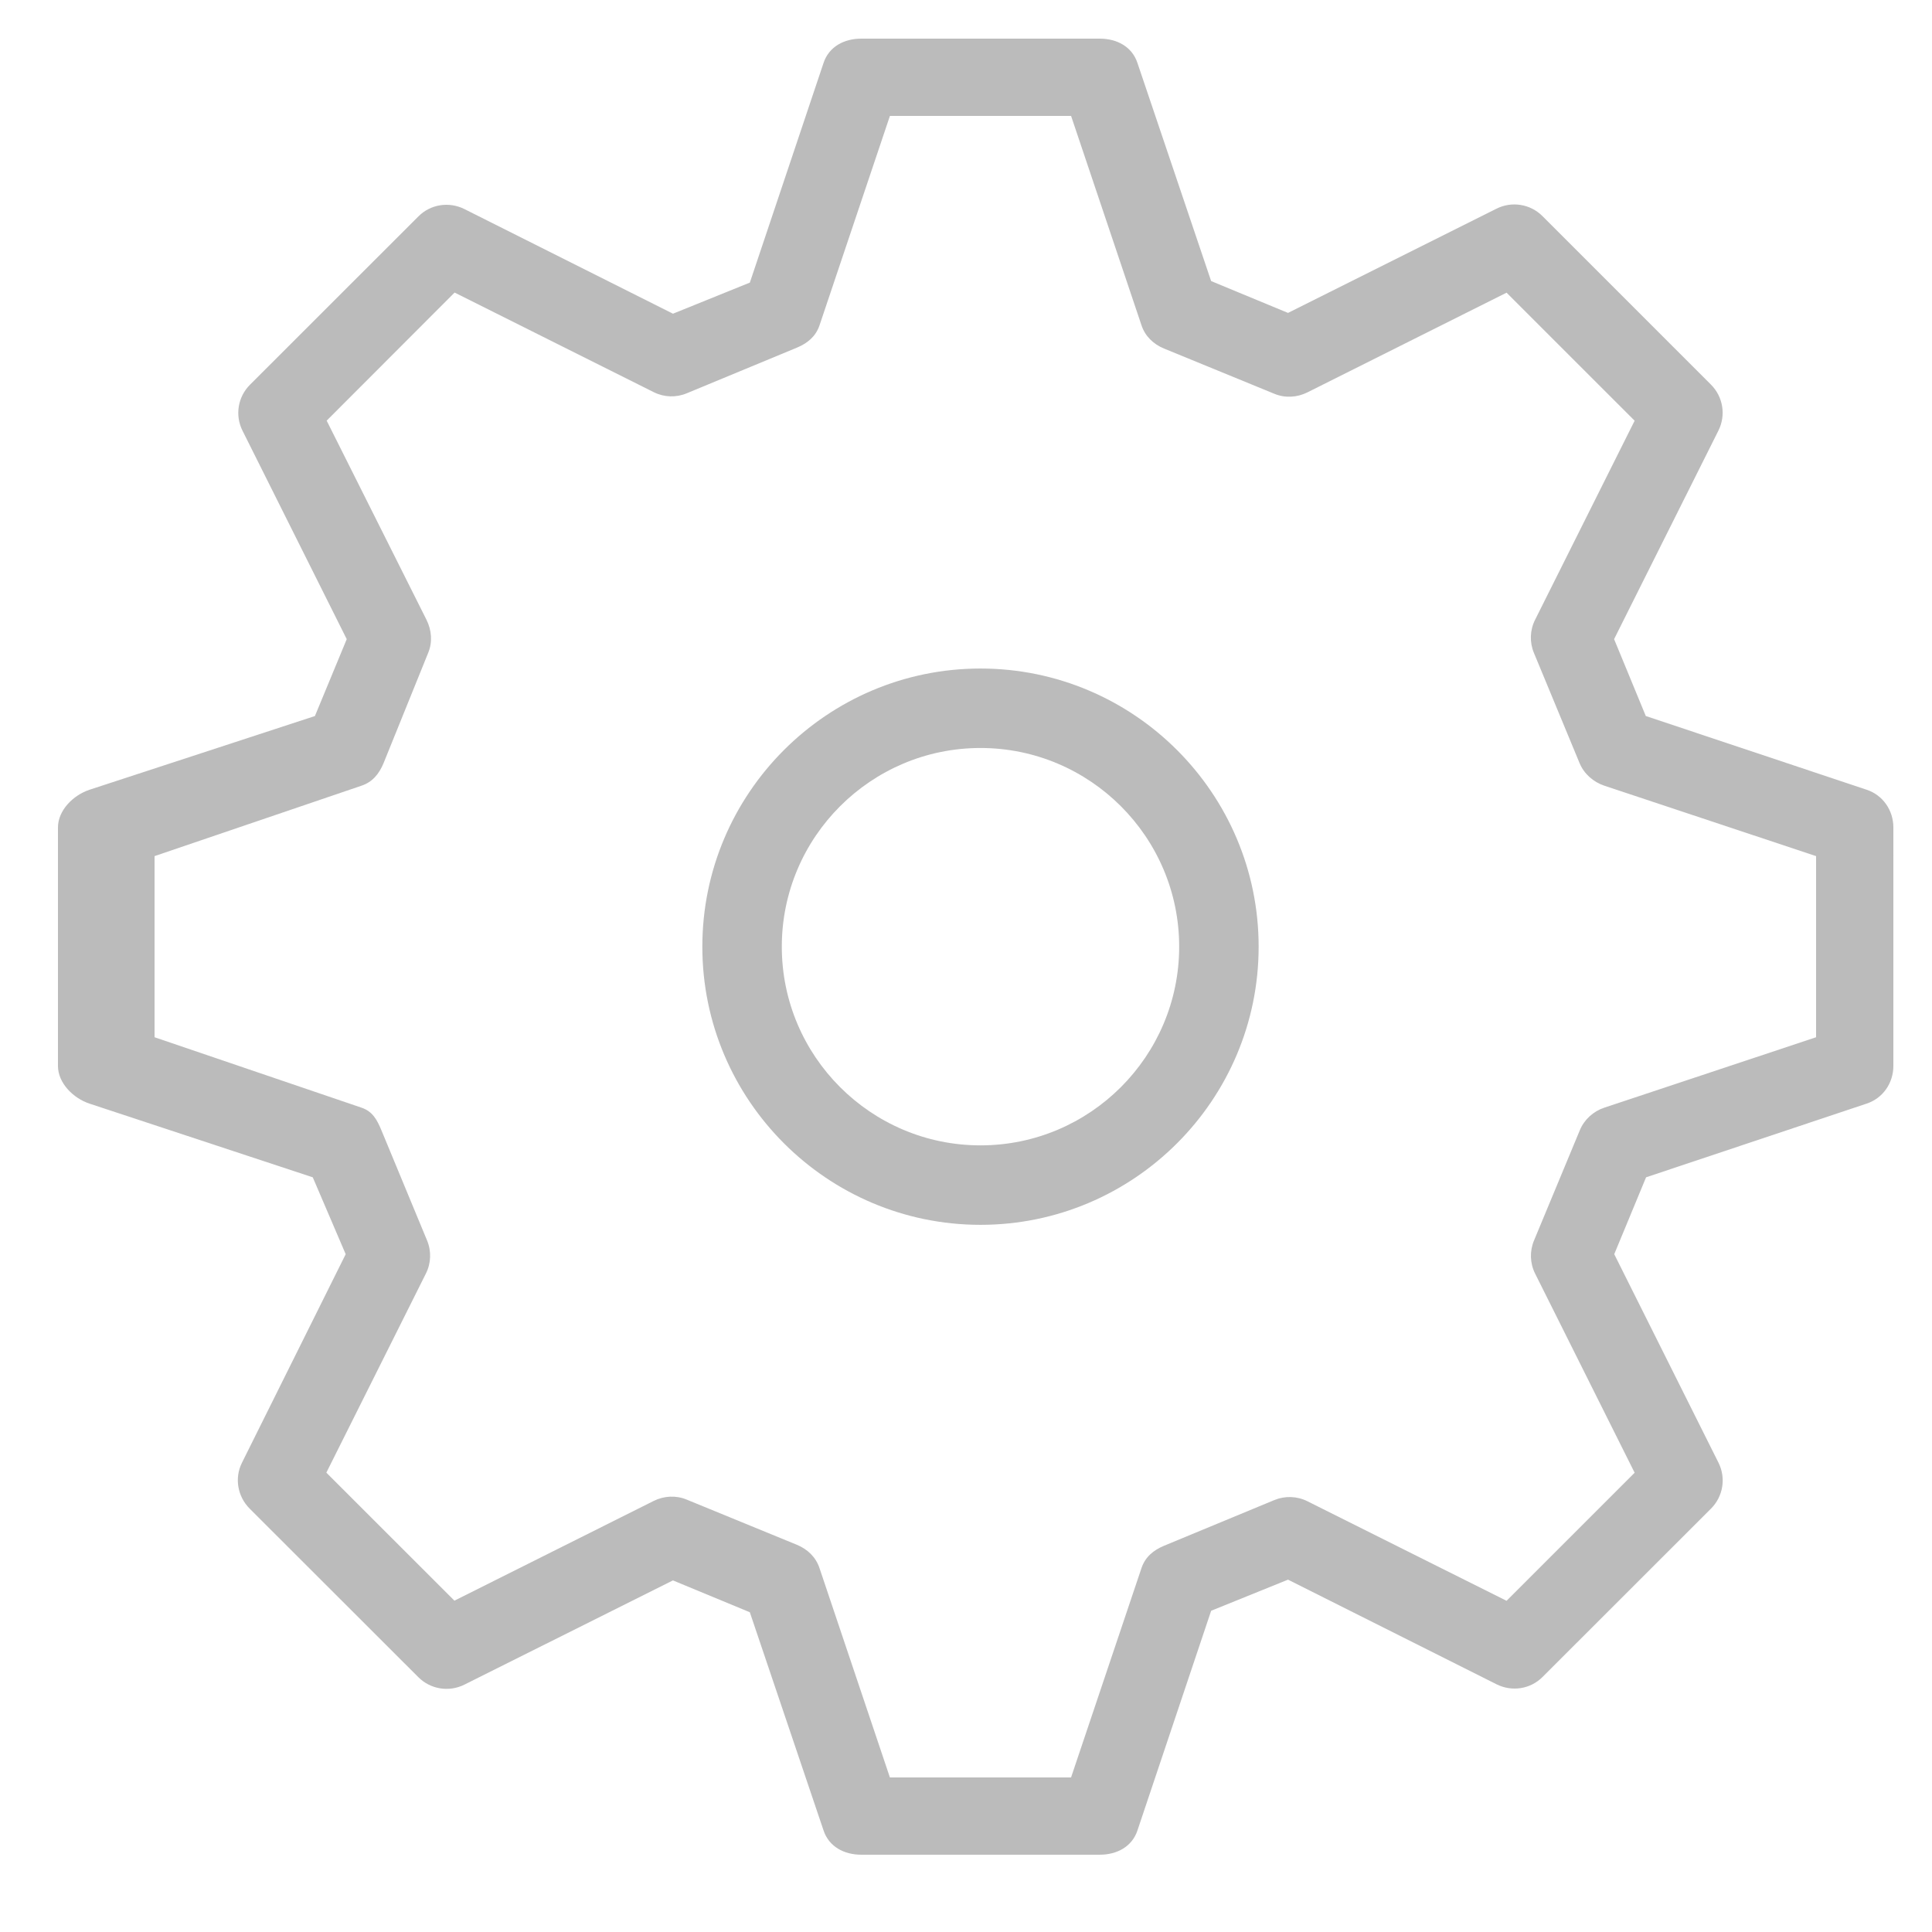
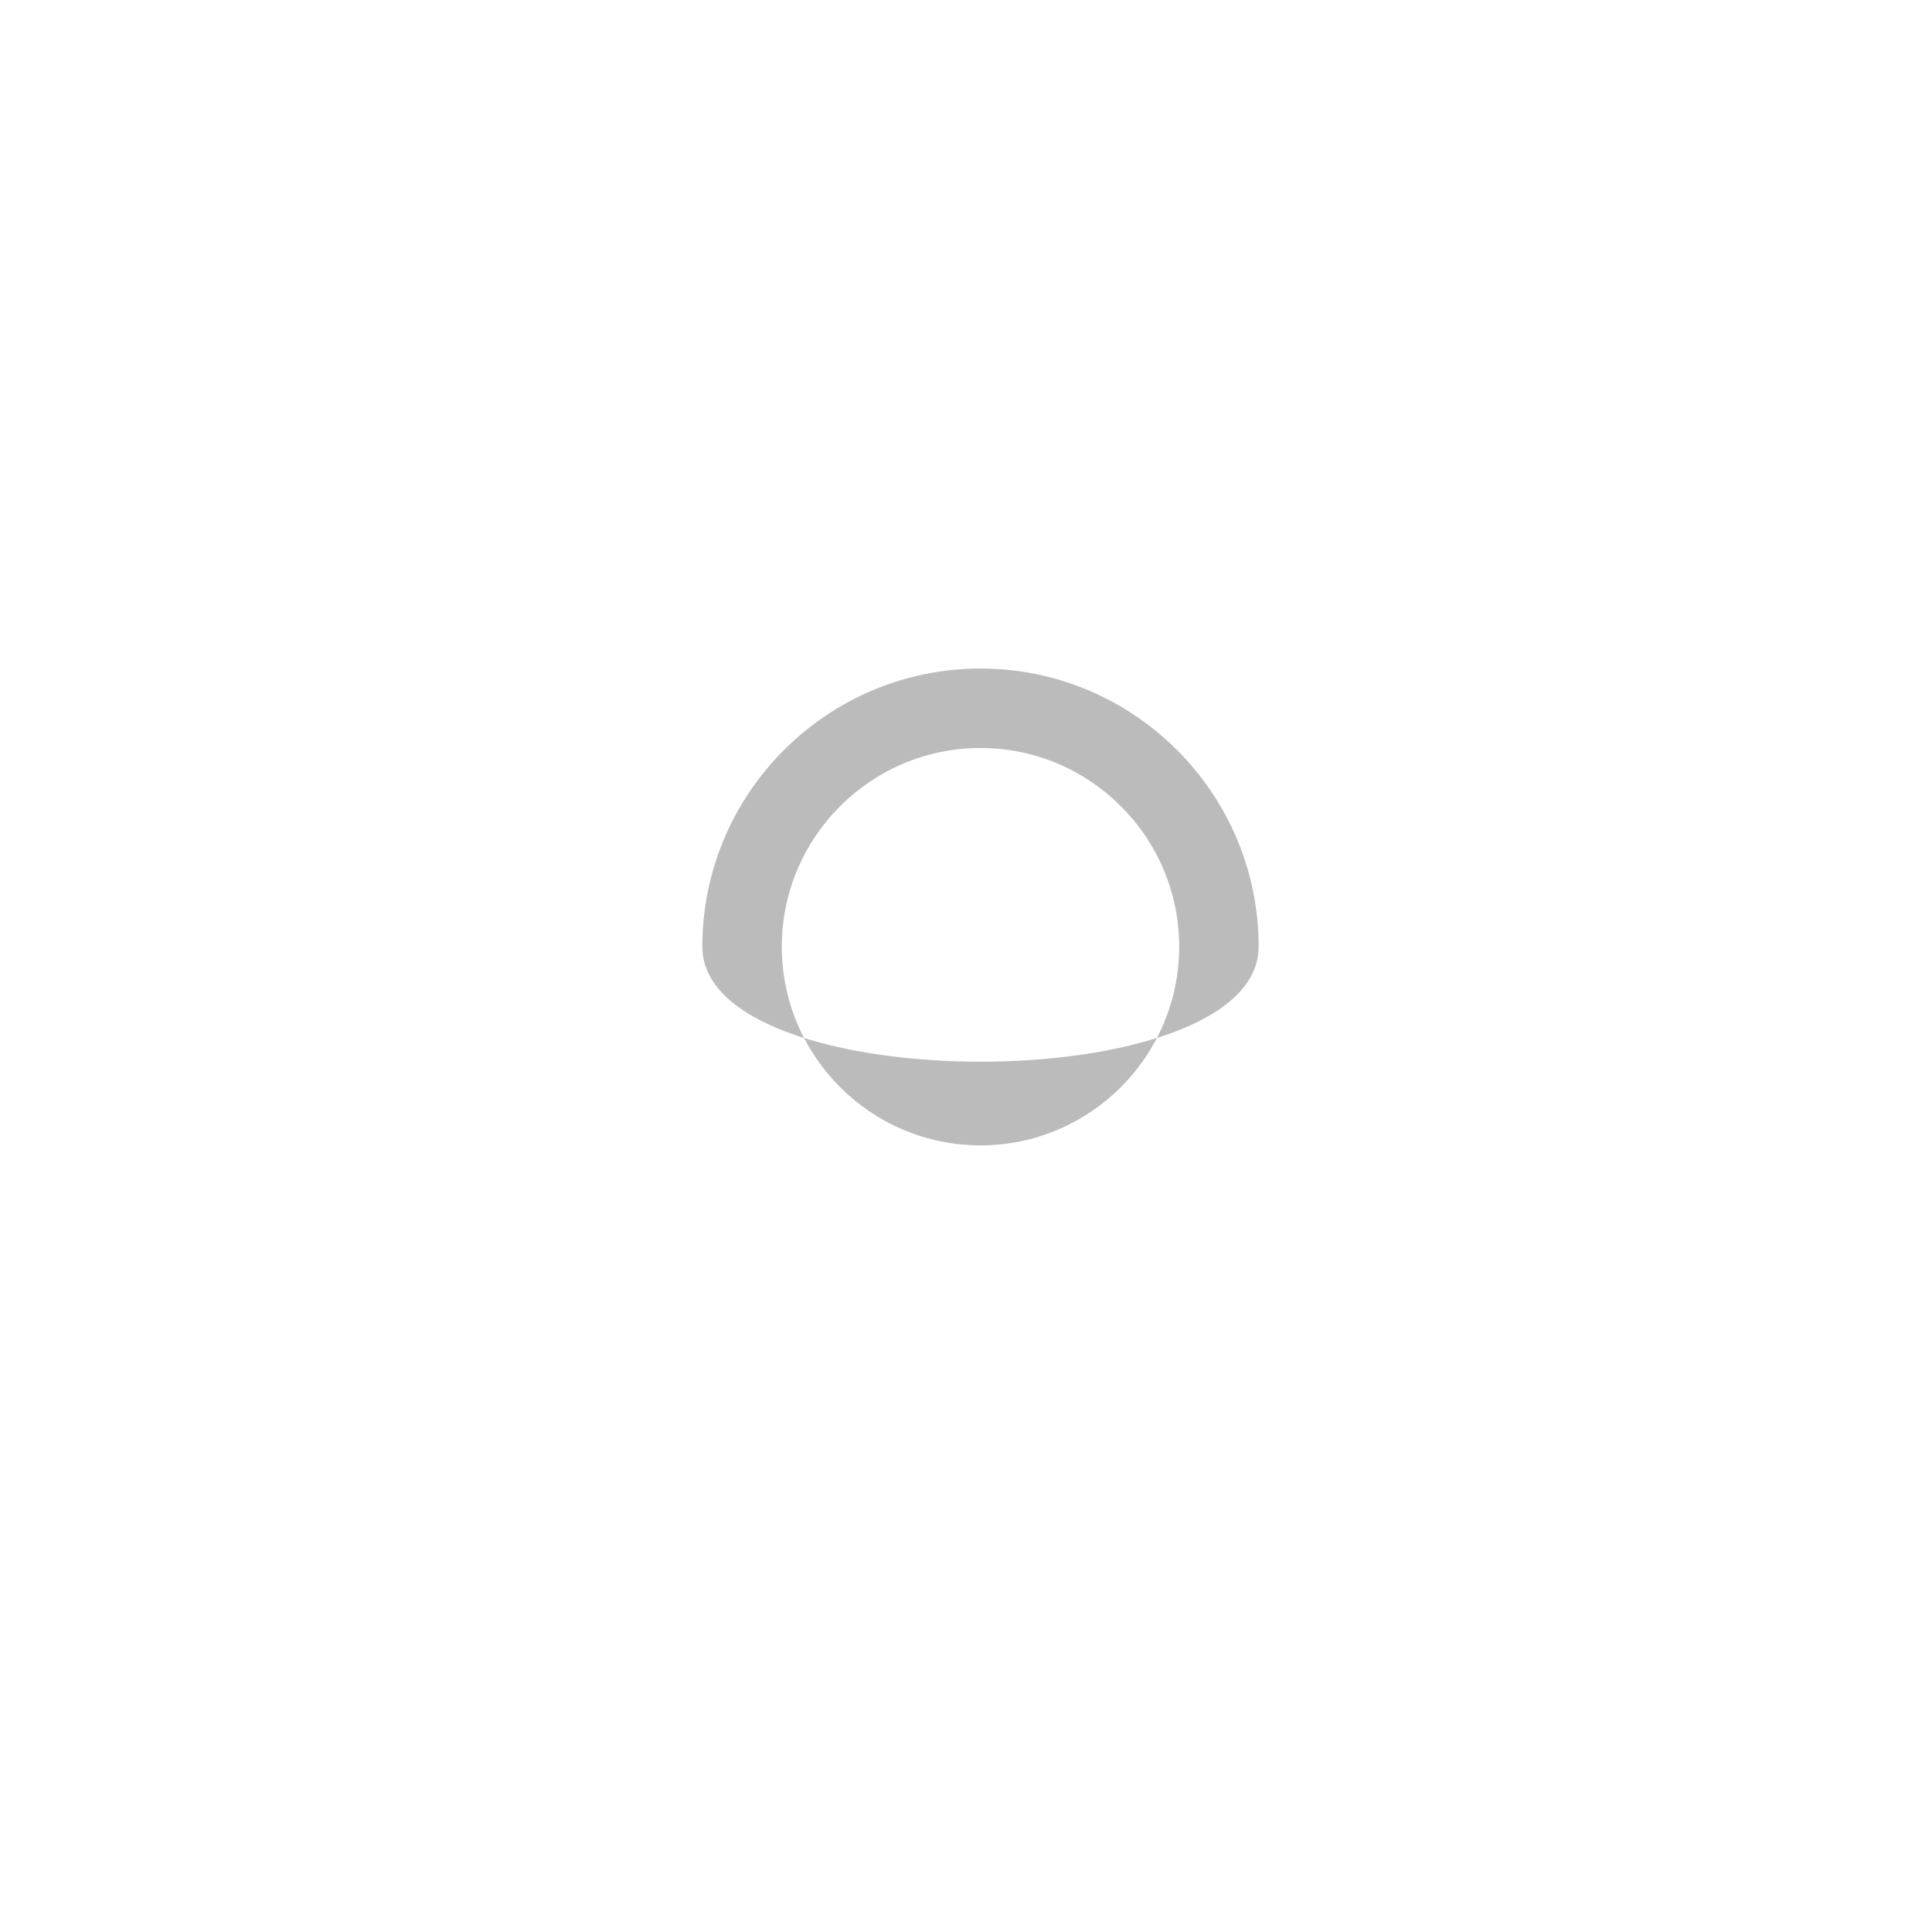
<svg xmlns="http://www.w3.org/2000/svg" version="1.1" id="Layer_1" x="0px" y="0px" width="100px" height="100px" viewBox="0 0 100 100" style="enable-background:new 0 0 100 100;" xml:space="preserve">
  <style>
		path { fill: #bbbbbb; }
	</style>
-   <path d="M96.622, 40.878l-11.436-3.817l-1.641-3.98l5.401-10.795c0.396-0.792, 0.242-1.748-0.384-2.375 l-8.725-8.726c-0.625-0.625-1.581-0.782-2.374-0.386l-10.796, 5.397l-3.979-1.648L58.872, 3.253C58.592, 2.413, 57.807, 2, 56.921, 2 H44.579c-0.886, 0-1.671, 0.413-1.951, 1.253l-3.816, 11.374l-3.979, 1.61L24.036, 10.82c-0.793-0.396-1.749-0.249-2.374, 0.376 l-8.726, 8.721c-0.626, 0.626-0.781, 1.58-0.386, 2.372l5.397, 10.794L16.3, 37.062L4.628, 40.879C3.788, 41.159, 3, 41.944, 3, 42.83v12.341 c0, 0.886, 0.788, 1.671, 1.628, 1.951l11.561, 3.816l1.704, 3.979l-5.37, 10.796c-0.396, 0.792-0.226, 1.748, 0.4, 2.374l8.733, 8.726 c0.625, 0.626, 1.584, 0.78, 2.377, 0.386l10.798-5.397l3.98, 1.648l3.817, 11.297c0.28, 0.84, 1.066, 1.253, 1.952, 1.253h12.342 c0.886, 0, 1.671-0.413, 1.951-1.253l3.816-11.374l3.979-1.61l10.796, 5.417c0.793, 0.397, 1.749, 0.25, 2.374-0.376l8.726-8.721 c0.626-0.626, 0.781-1.58, 0.386-2.372l-5.397-10.795l1.648-3.979l11.422-3.816c0.84-0.28, 1.378-1.065, 1.378-1.951V42.83 C98, 41.944, 97.462, 41.158, 96.622, 40.878z M94, 53.688l-10.963, 3.645c-0.565, 0.188-1.036, 0.613-1.264, 1.164l-2.374, 5.714 c-0.229, 0.551-0.21, 1.174, 0.057, 1.707l5.153, 10.31l-6.63, 6.629l-10.31-5.154c-0.533-0.267-1.158-0.287-1.707-0.061l-5.714, 2.367 c-0.551, 0.229-0.976, 0.588-1.164, 1.153L55.438, 92h-9.377l-3.645-10.838c-0.188-0.565-0.613-0.973-1.164-1.202l-5.714-2.343 c-0.55-0.228-1.173-0.194-1.707, 0.073l-10.31, 5.16l-6.629-6.626l5.154-10.308c0.267-0.533, 0.289-1.156, 0.061-1.706l-2.367-5.713 c-0.229-0.551-0.463-0.975-1.028-1.164L8, 53.688v-9.376l10.713-3.645c0.565-0.188, 0.911-0.613, 1.139-1.164l2.312-5.714 c0.229-0.551, 0.178-1.174-0.088-1.707l-5.168-10.309l6.622-6.63l10.306, 5.155c0.535, 0.268, 1.156, 0.289, 1.705, 0.061l5.713-2.367 c0.551-0.229, 0.975-0.588, 1.164-1.153L46.062, 6h9.377l3.645, 10.838c0.188, 0.565, 0.613, 0.973, 1.164, 1.202l5.714, 2.343 c0.549, 0.228, 1.173, 0.194, 1.707-0.073l10.31-5.161l6.629, 6.627l-5.154, 10.307c-0.267, 0.533-0.289, 1.155-0.061, 1.706l2.367, 5.714 c0.229, 0.551, 0.713, 0.975, 1.278, 1.164L94, 44.312V53.688z" />
-   <path d="M50.75, 34.603c-7.938, 0-14.397, 6.458-14.397, 14.397c0, 7.938, 6.459, 14.397, 14.397, 14.397 S65.147, 56.938, 65.147, 49C65.147, 41.061, 58.688, 34.603, 50.75, 34.603z M50.75, 59.284c-5.671, 0-10.284-4.613-10.284-10.284 c0-5.67, 4.613-10.284, 10.284-10.284S61.034, 43.33, 61.034, 49C61.034, 54.671, 56.421, 59.284, 50.75, 59.284z" />
+   <path d="M50.75, 34.603c-7.938, 0-14.397, 6.458-14.397, 14.397S65.147, 56.938, 65.147, 49C65.147, 41.061, 58.688, 34.603, 50.75, 34.603z M50.75, 59.284c-5.671, 0-10.284-4.613-10.284-10.284 c0-5.67, 4.613-10.284, 10.284-10.284S61.034, 43.33, 61.034, 49C61.034, 54.671, 56.421, 59.284, 50.75, 59.284z" />
</svg>